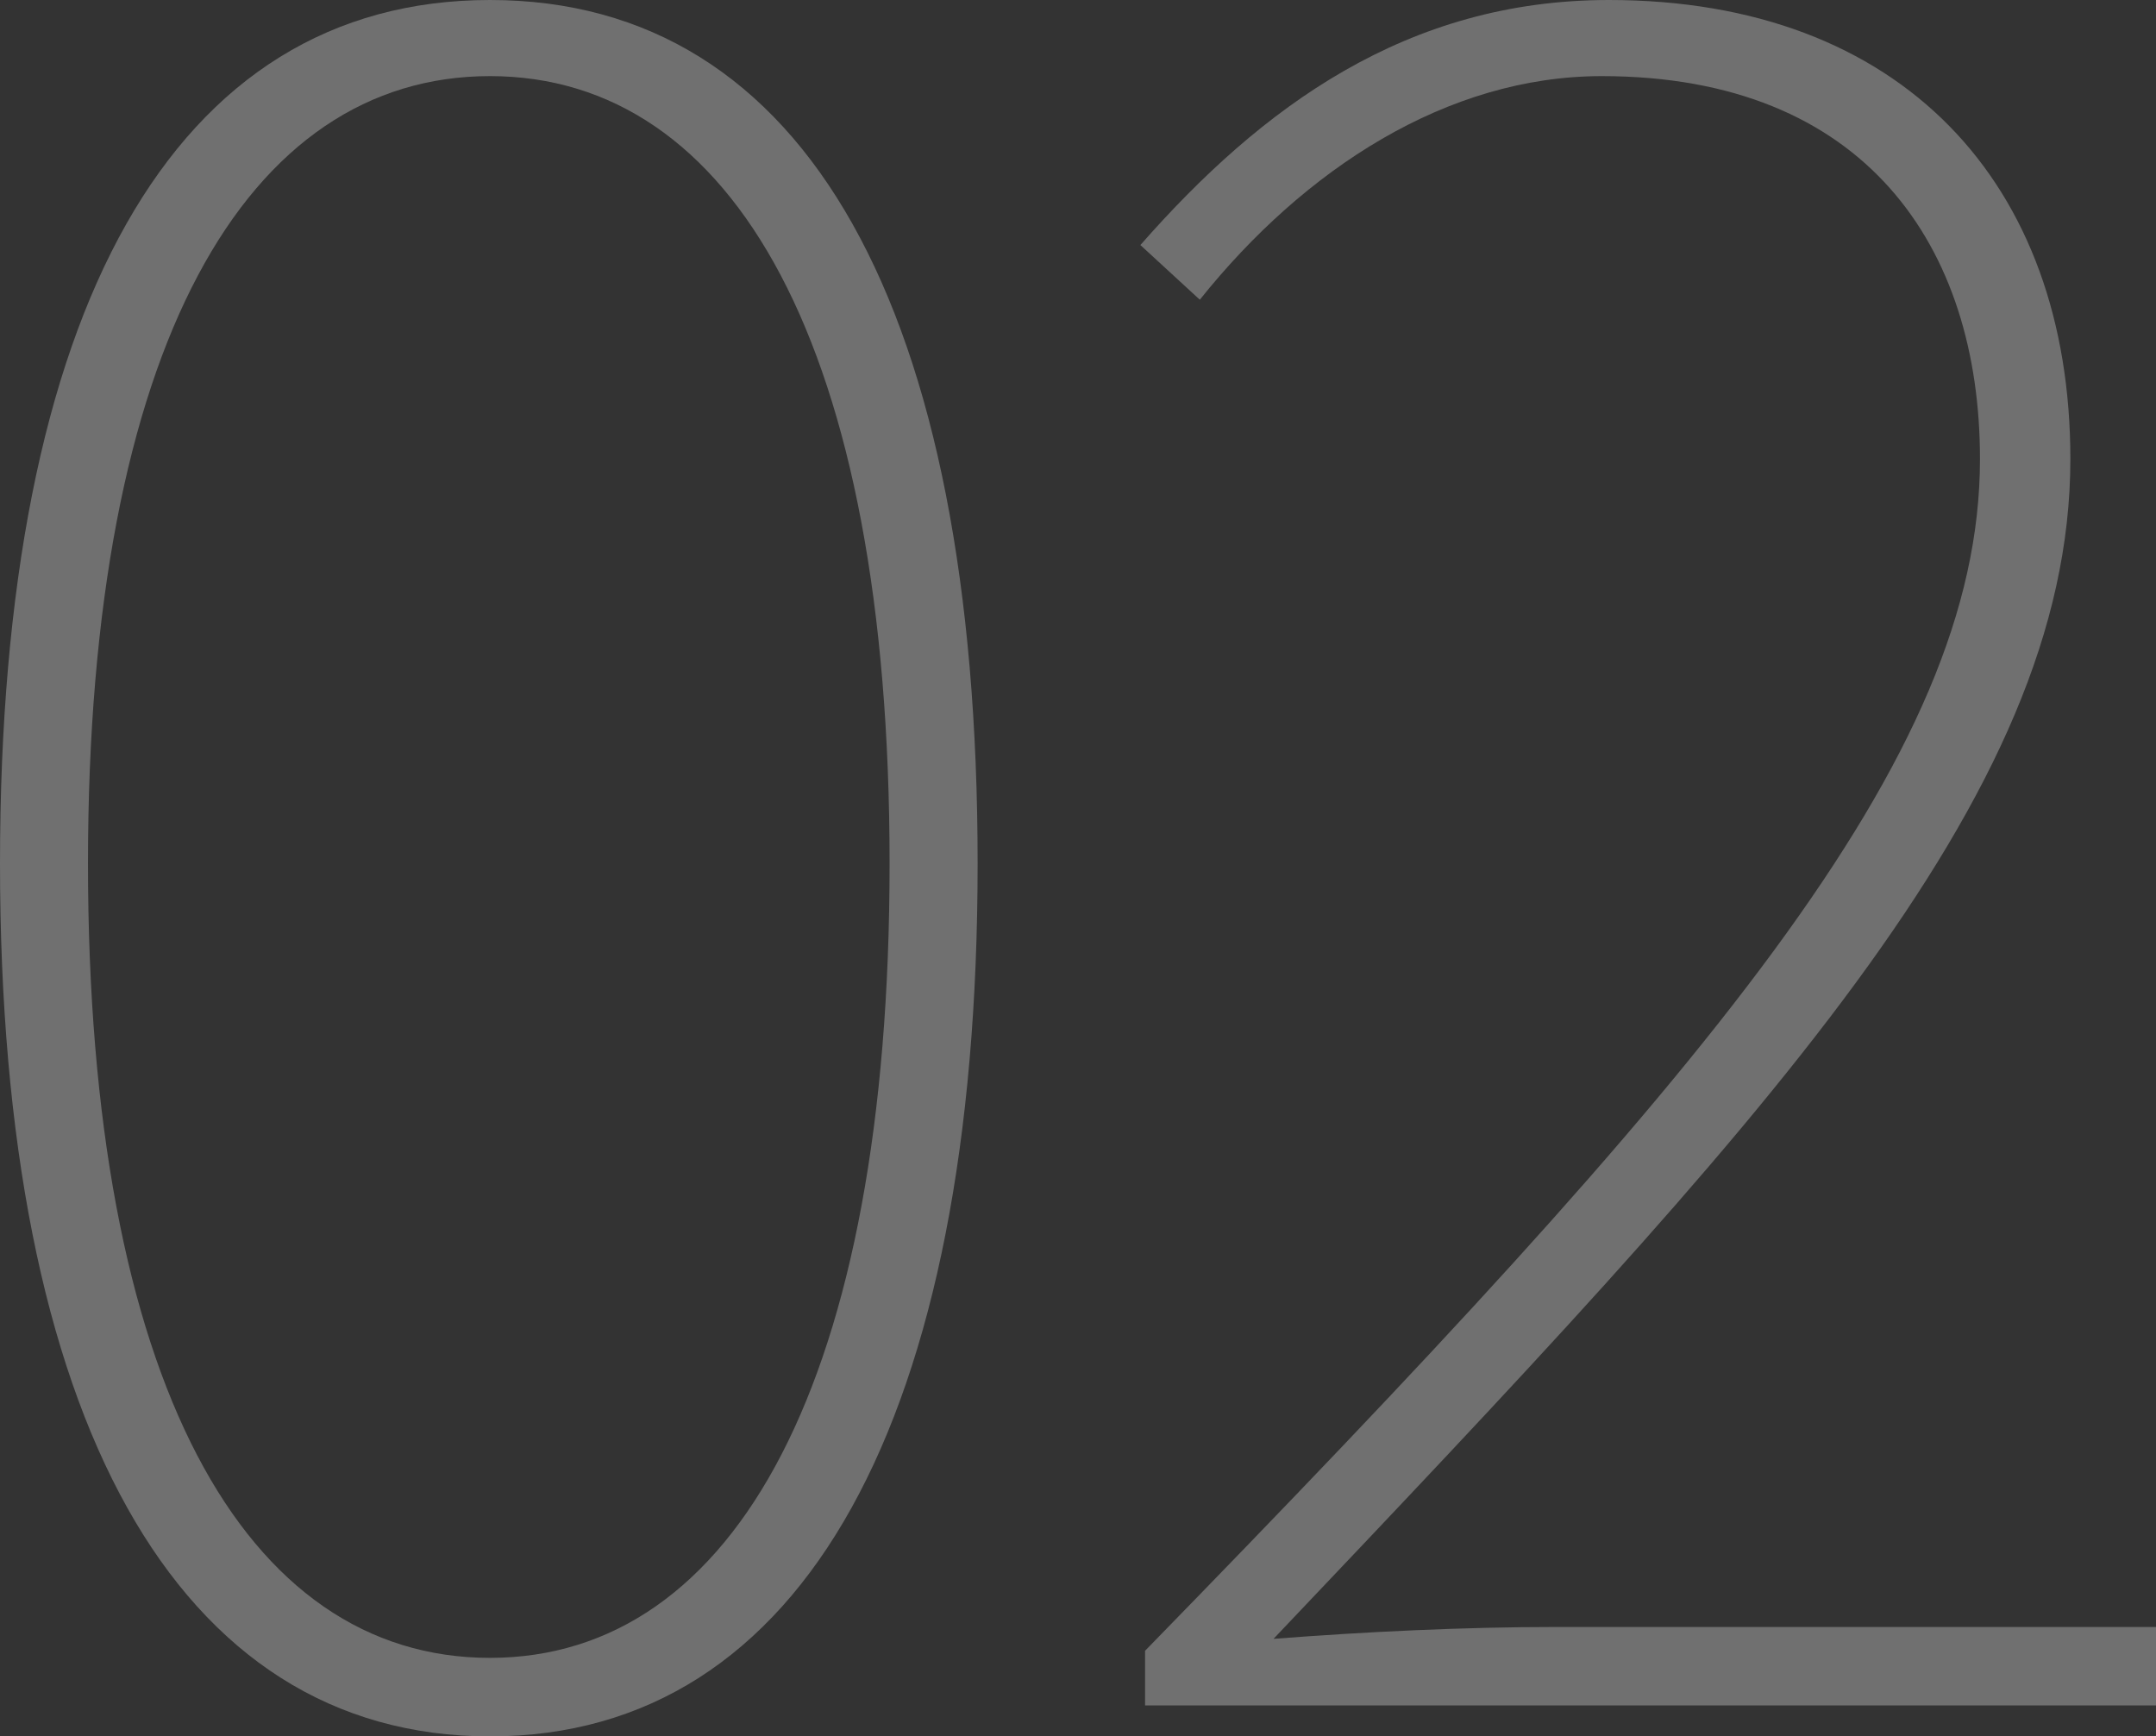
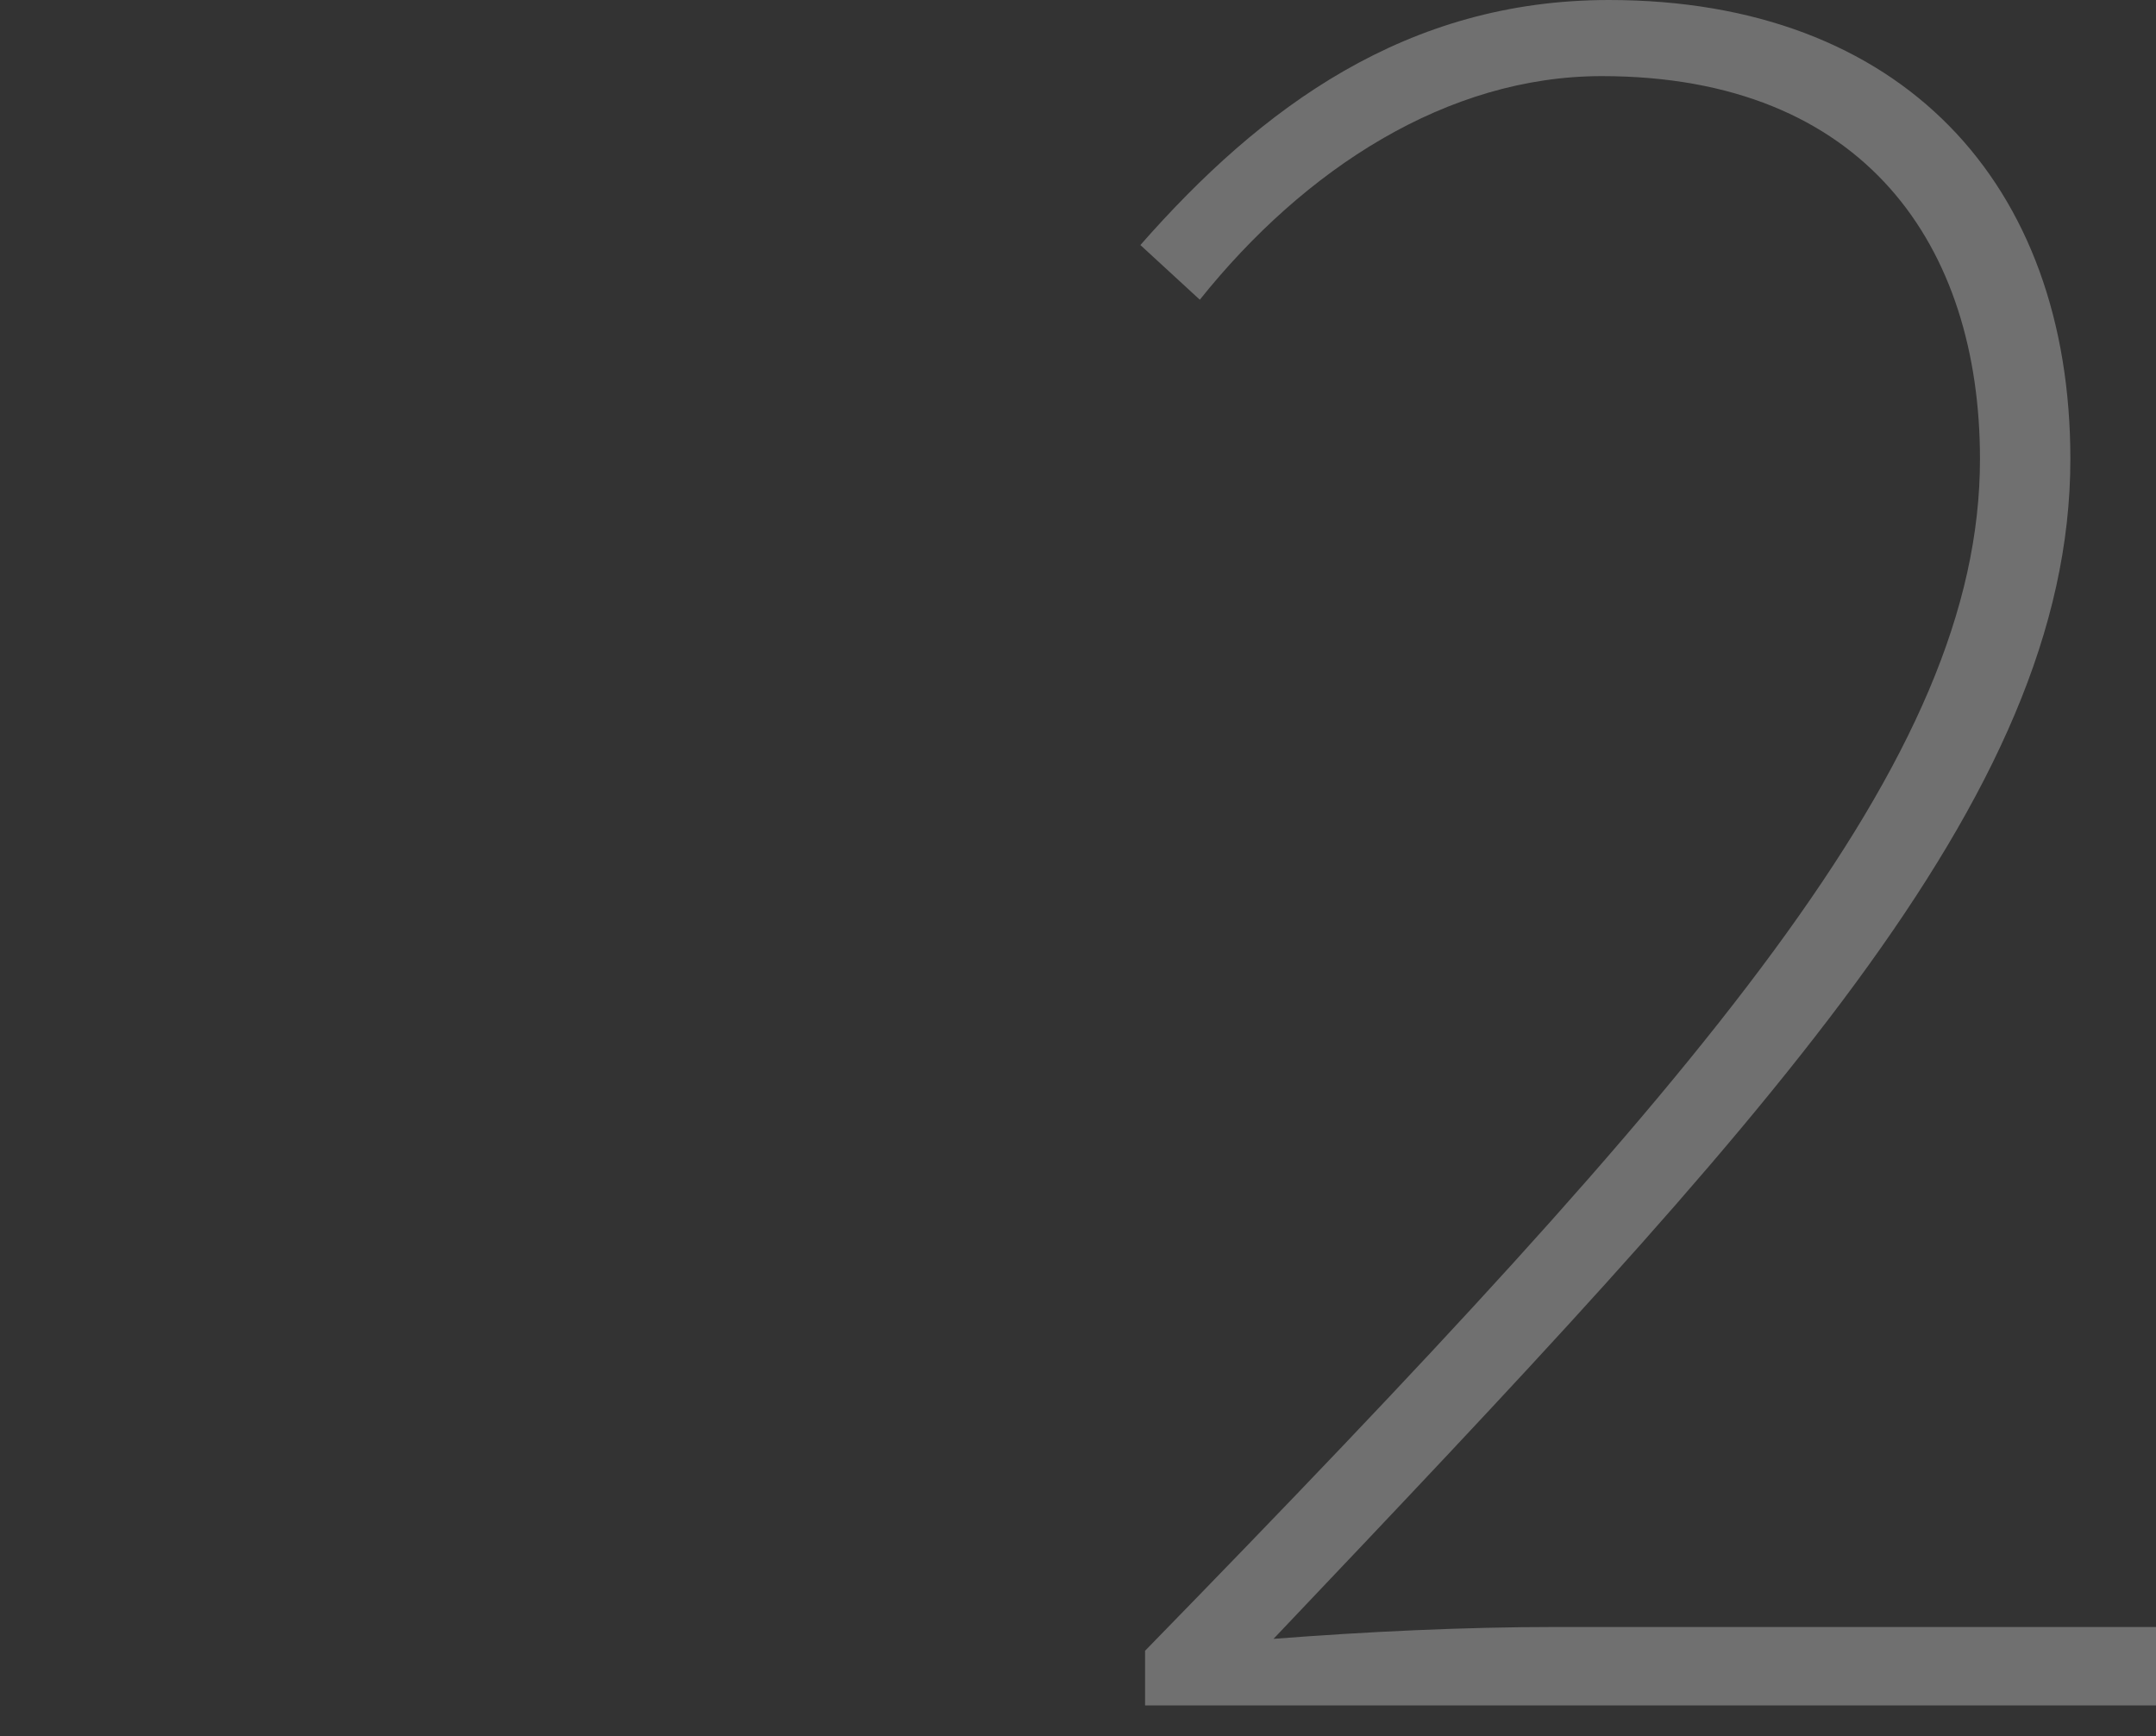
<svg xmlns="http://www.w3.org/2000/svg" viewBox="0 0 367.08 295.64">
  <rect x="0" y="0" width="367.08" height="295.64" fill="#333333" stroke="none" />
  <defs>
    <style>.d{mix-blend-mode:overlay;opacity:.3;}.e{fill:#fff;}.f{isolation:isolate;}</style>
  </defs>
  <g class="f">
    <g id="a" />
    <g id="b">
      <g id="c">
        <g class="d">
          <g>
-             <path class="e" d="M0,147.01C0,52.65,29.56,0,83.43,0s83.02,52.65,83.02,147.01-29.56,148.63-83.02,148.63S0,241.37,0,147.01Zm151.46,0c0-88.29-26.73-134.05-68.04-134.05S14.98,58.72,14.98,147.01s26.73,135.26,68.44,135.26,68.04-47.38,68.04-135.26Z" />
            <path class="e" d="M194.96,281.06c95.98-98.41,142.15-151.87,142.15-202.9,0-36.04-19.44-65.2-64.39-65.2-26.32,0-50.62,15.79-68.44,38.07l-10.12-9.31C214.8,18.22,239.51,0,273.93,0c49.81,0,78.57,31.18,78.57,78.16,0,57.91-52.24,112.99-135.67,200.87,15.79-1.22,32.4-2.02,48.19-2.02h102.06v13.36H194.96v-9.31Z" />
          </g>
        </g>
      </g>
    </g>
  </g>
</svg>